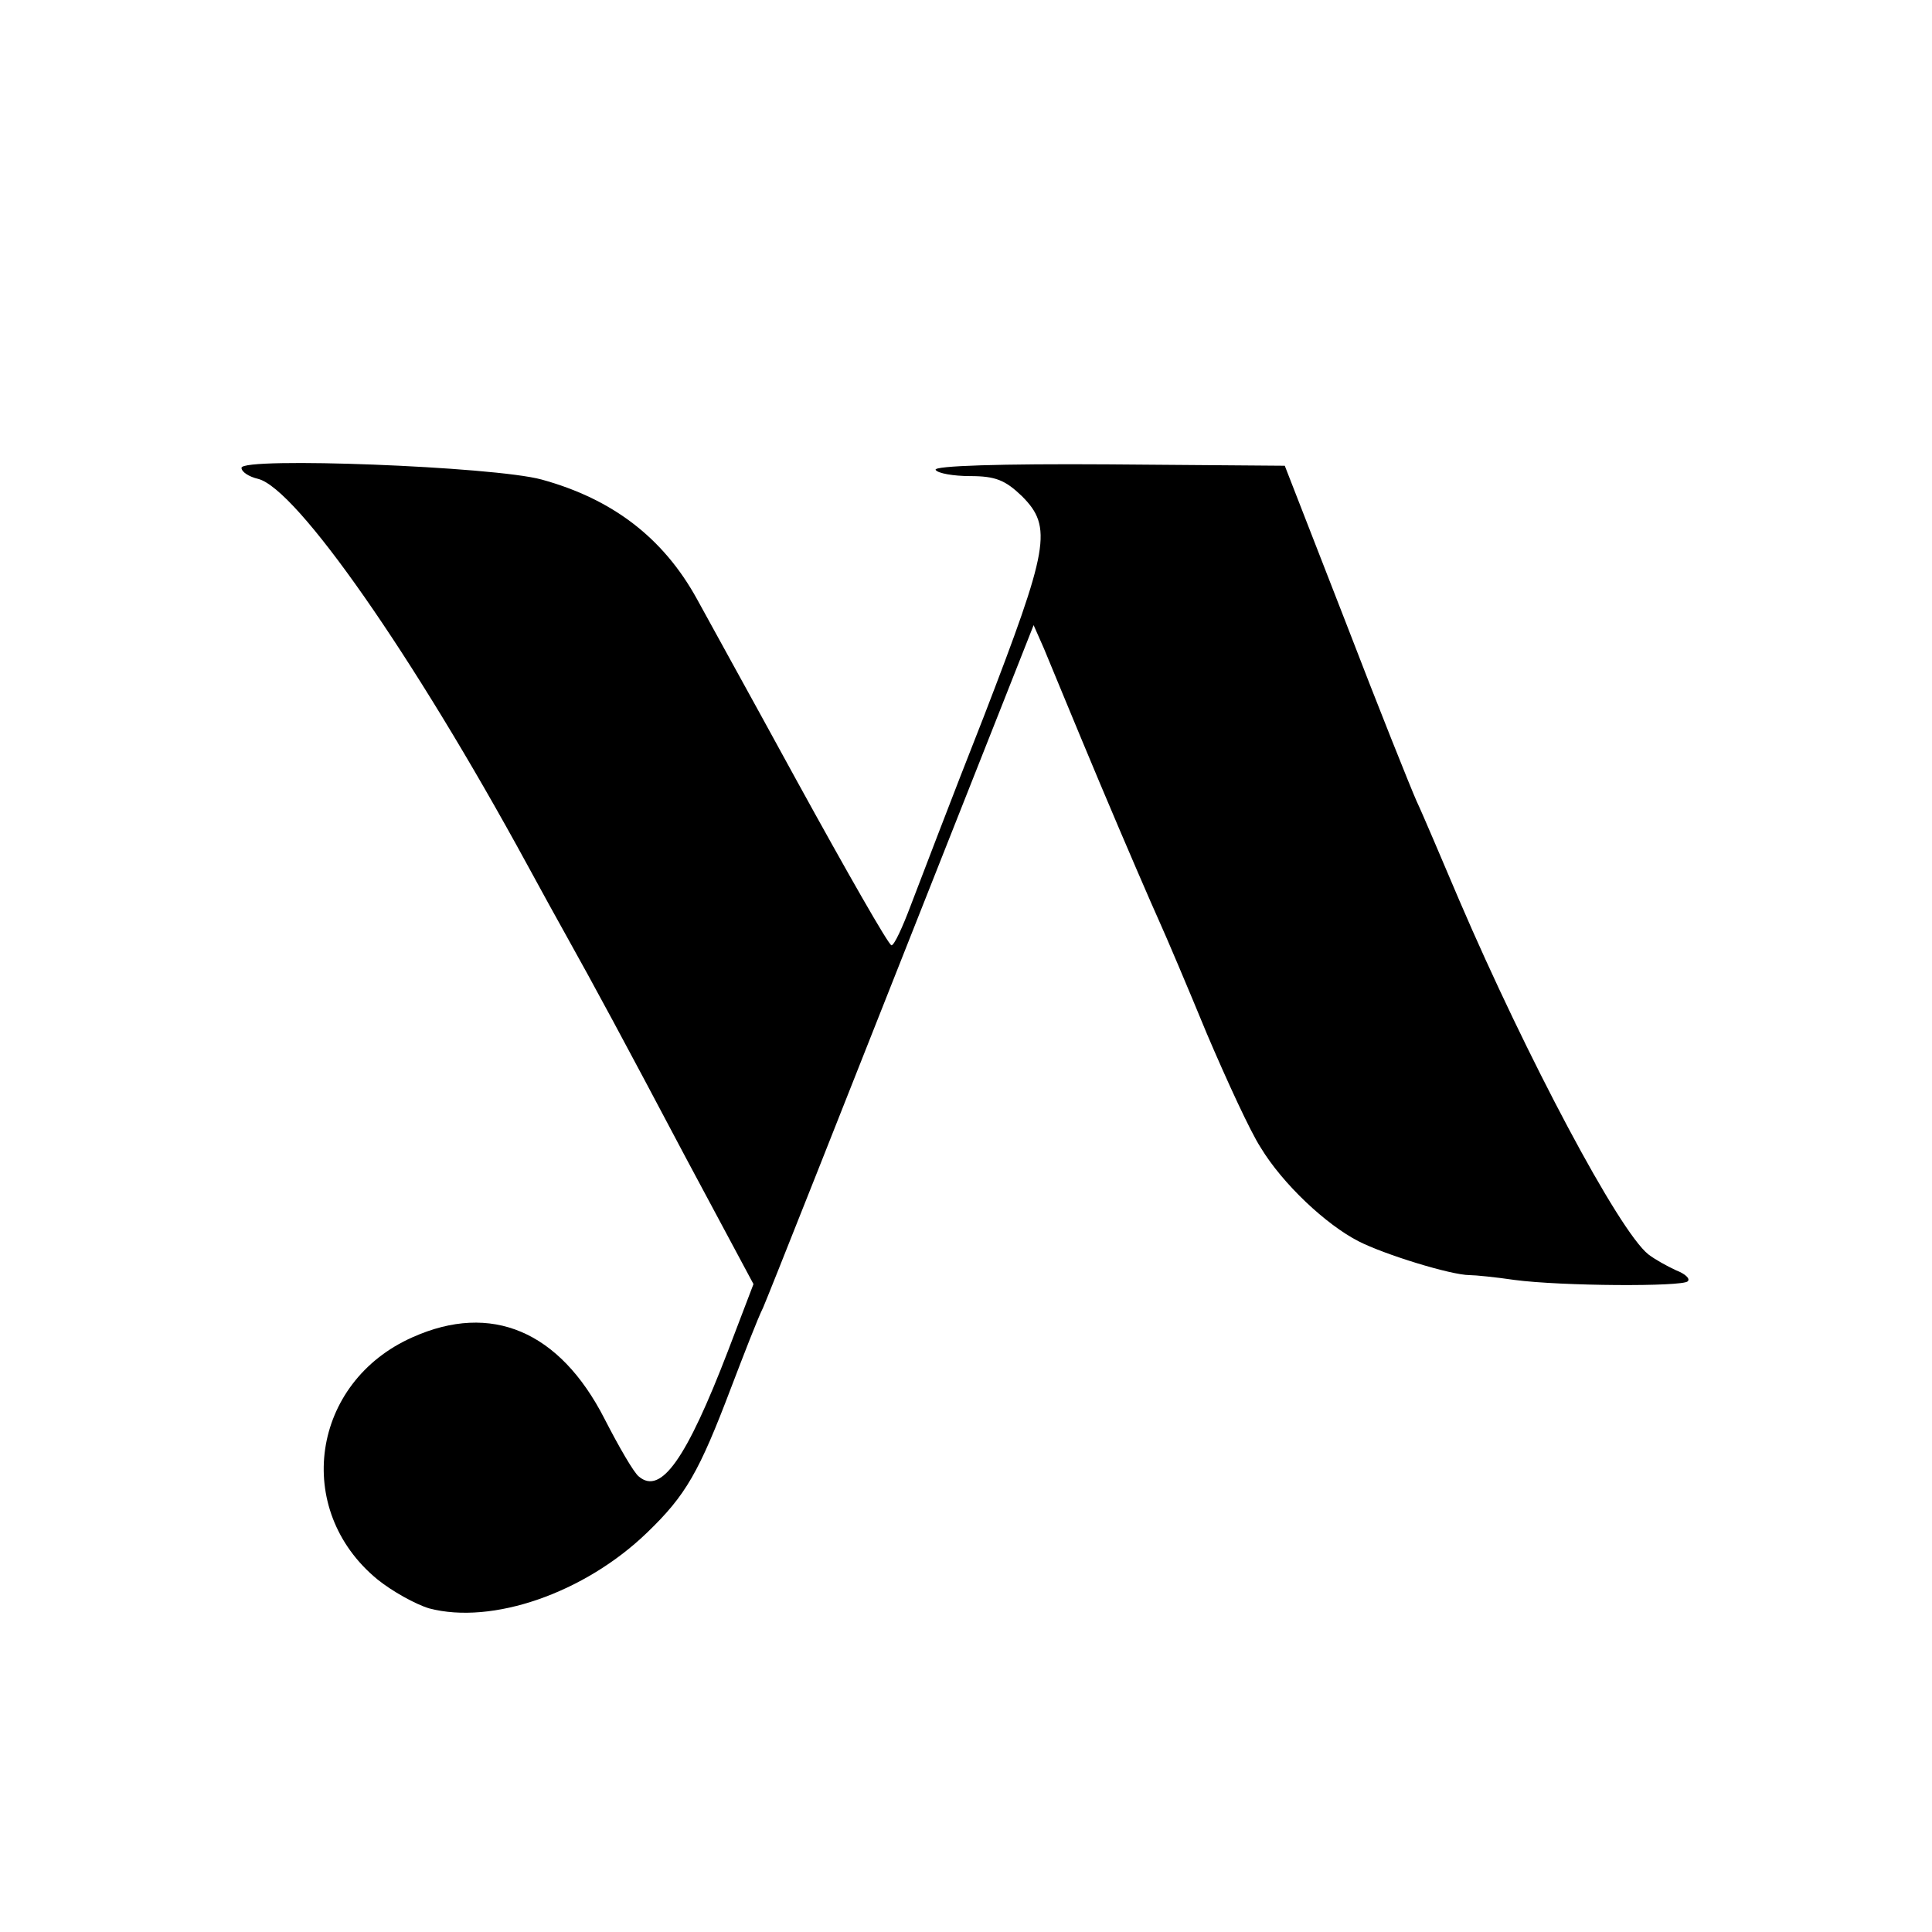
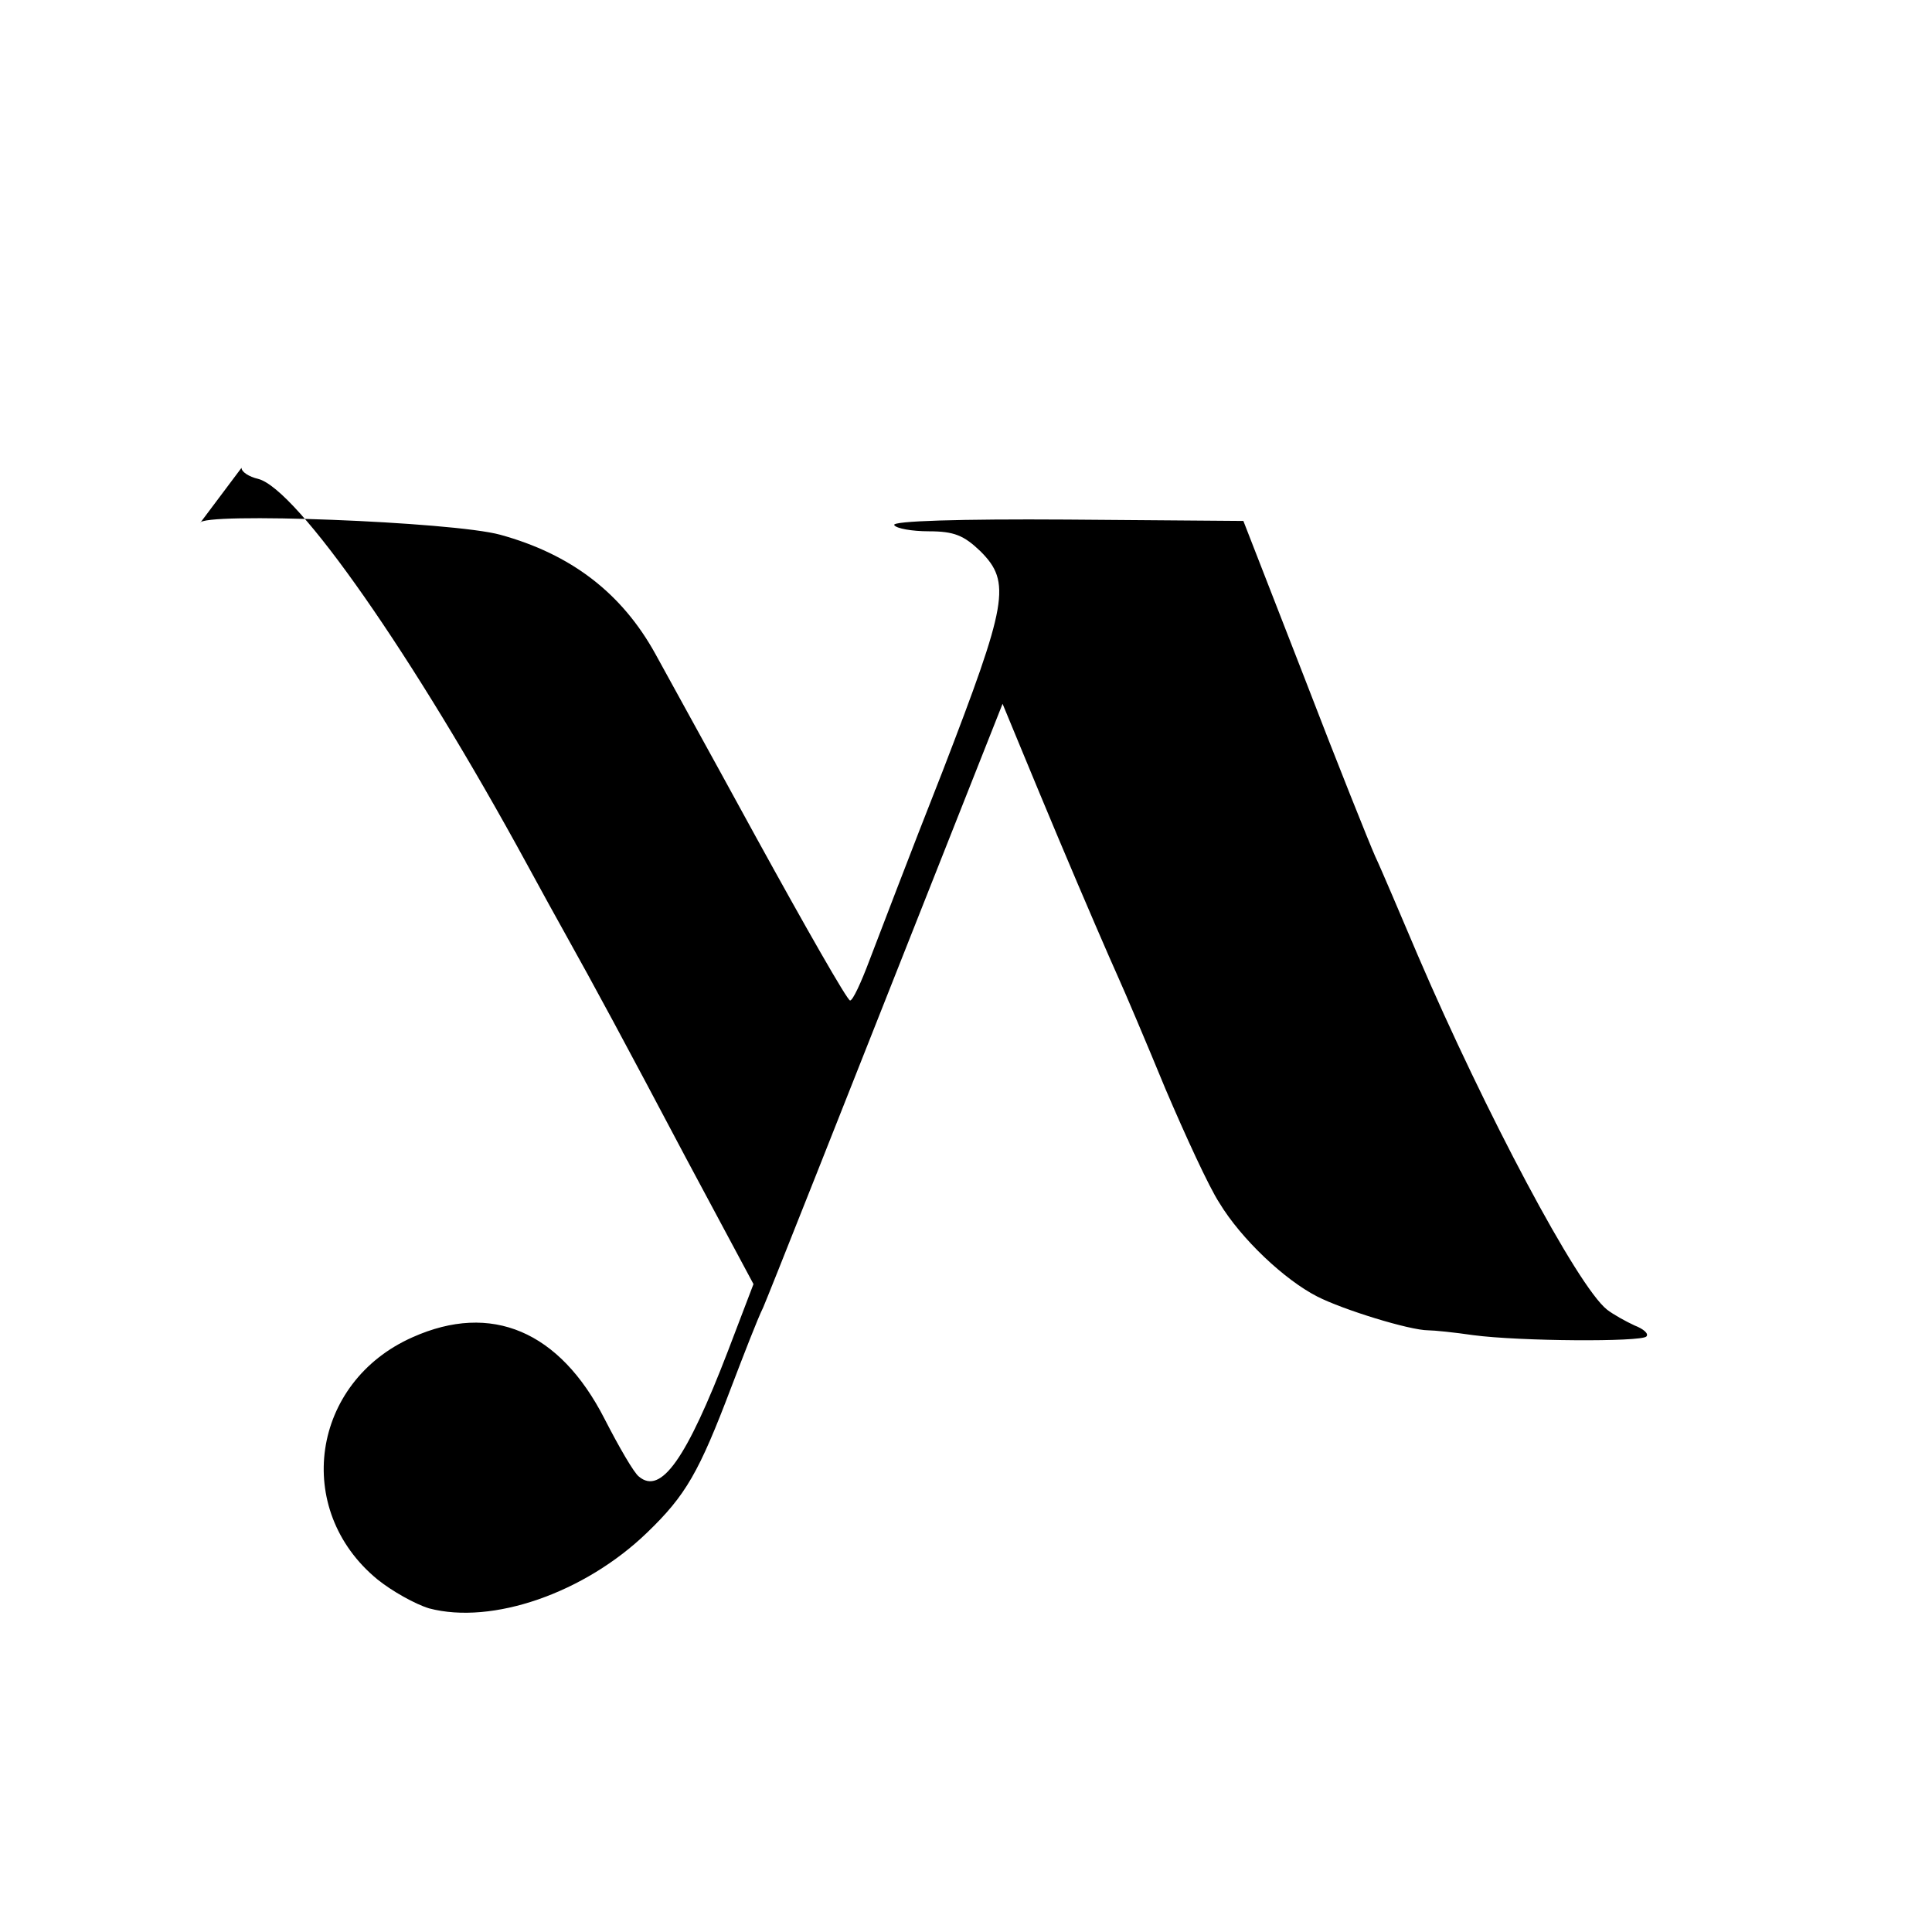
<svg xmlns="http://www.w3.org/2000/svg" version="1.0" width="280pt" height="280pt" viewBox="0 0 280 280" preserveAspectRatio="xMidYMid meet">
  <g transform="translate(0,280) scale(0.1,-0.1)" fill="#000000" stroke="none">
-     <path d="M350 2122 c0 -6 11 -13 24 -16 56 -14 225 -256 390 -559 20 -37 45 -82 55 -100 43 -77 84 -153 175 -325 l98 -183 -37 -97 c-60 -156 -97 -209 -129 -182 -7 5 -29 43 -50 84 -65 127 -164 169 -278 118 -147 -65 -174 -250 -51 -351 21 -17 55 -36 75 -42 91 -24 225 22 316 110 56 54 75 87 122 211 18 47 38 99 46 115 11 26 84 210 347 875 l45 114 15 -34 c8 -19 44 -107 81 -195 37 -88 76 -178 86 -200 10 -22 41 -95 69 -163 29 -68 63 -142 78 -165 32 -53 95 -112 142 -136 37 -19 134 -49 161 -49 8 0 38 -3 65 -7 68 -9 243 -10 251 -2 4 4 -4 11 -17 16 -13 6 -31 16 -40 23 -43 34 -177 287 -274 513 -26 61 -53 125 -62 144 -8 18 -55 135 -103 260 l-88 226 -256 2 c-154 1 -254 -2 -250 -8 3 -5 26 -9 50 -9 37 0 51 -6 75 -29 45 -45 39 -75 -55 -319 -47 -119 -94 -243 -106 -274 -12 -32 -24 -58 -28 -58 -4 0 -65 107 -137 238 -71 130 -137 249 -145 264 -49 89 -123 145 -225 173 -69 19 -435 33 -435 17z" />
+     <path d="M350 2122 c0 -6 11 -13 24 -16 56 -14 225 -256 390 -559 20 -37 45 -82 55 -100 43 -77 84 -153 175 -325 l98 -183 -37 -97 c-60 -156 -97 -209 -129 -182 -7 5 -29 43 -50 84 -65 127 -164 169 -278 118 -147 -65 -174 -250 -51 -351 21 -17 55 -36 75 -42 91 -24 225 22 316 110 56 54 75 87 122 211 18 47 38 99 46 115 11 26 84 210 347 875 c8 -19 44 -107 81 -195 37 -88 76 -178 86 -200 10 -22 41 -95 69 -163 29 -68 63 -142 78 -165 32 -53 95 -112 142 -136 37 -19 134 -49 161 -49 8 0 38 -3 65 -7 68 -9 243 -10 251 -2 4 4 -4 11 -17 16 -13 6 -31 16 -40 23 -43 34 -177 287 -274 513 -26 61 -53 125 -62 144 -8 18 -55 135 -103 260 l-88 226 -256 2 c-154 1 -254 -2 -250 -8 3 -5 26 -9 50 -9 37 0 51 -6 75 -29 45 -45 39 -75 -55 -319 -47 -119 -94 -243 -106 -274 -12 -32 -24 -58 -28 -58 -4 0 -65 107 -137 238 -71 130 -137 249 -145 264 -49 89 -123 145 -225 173 -69 19 -435 33 -435 17z" />
  </g>
</svg>